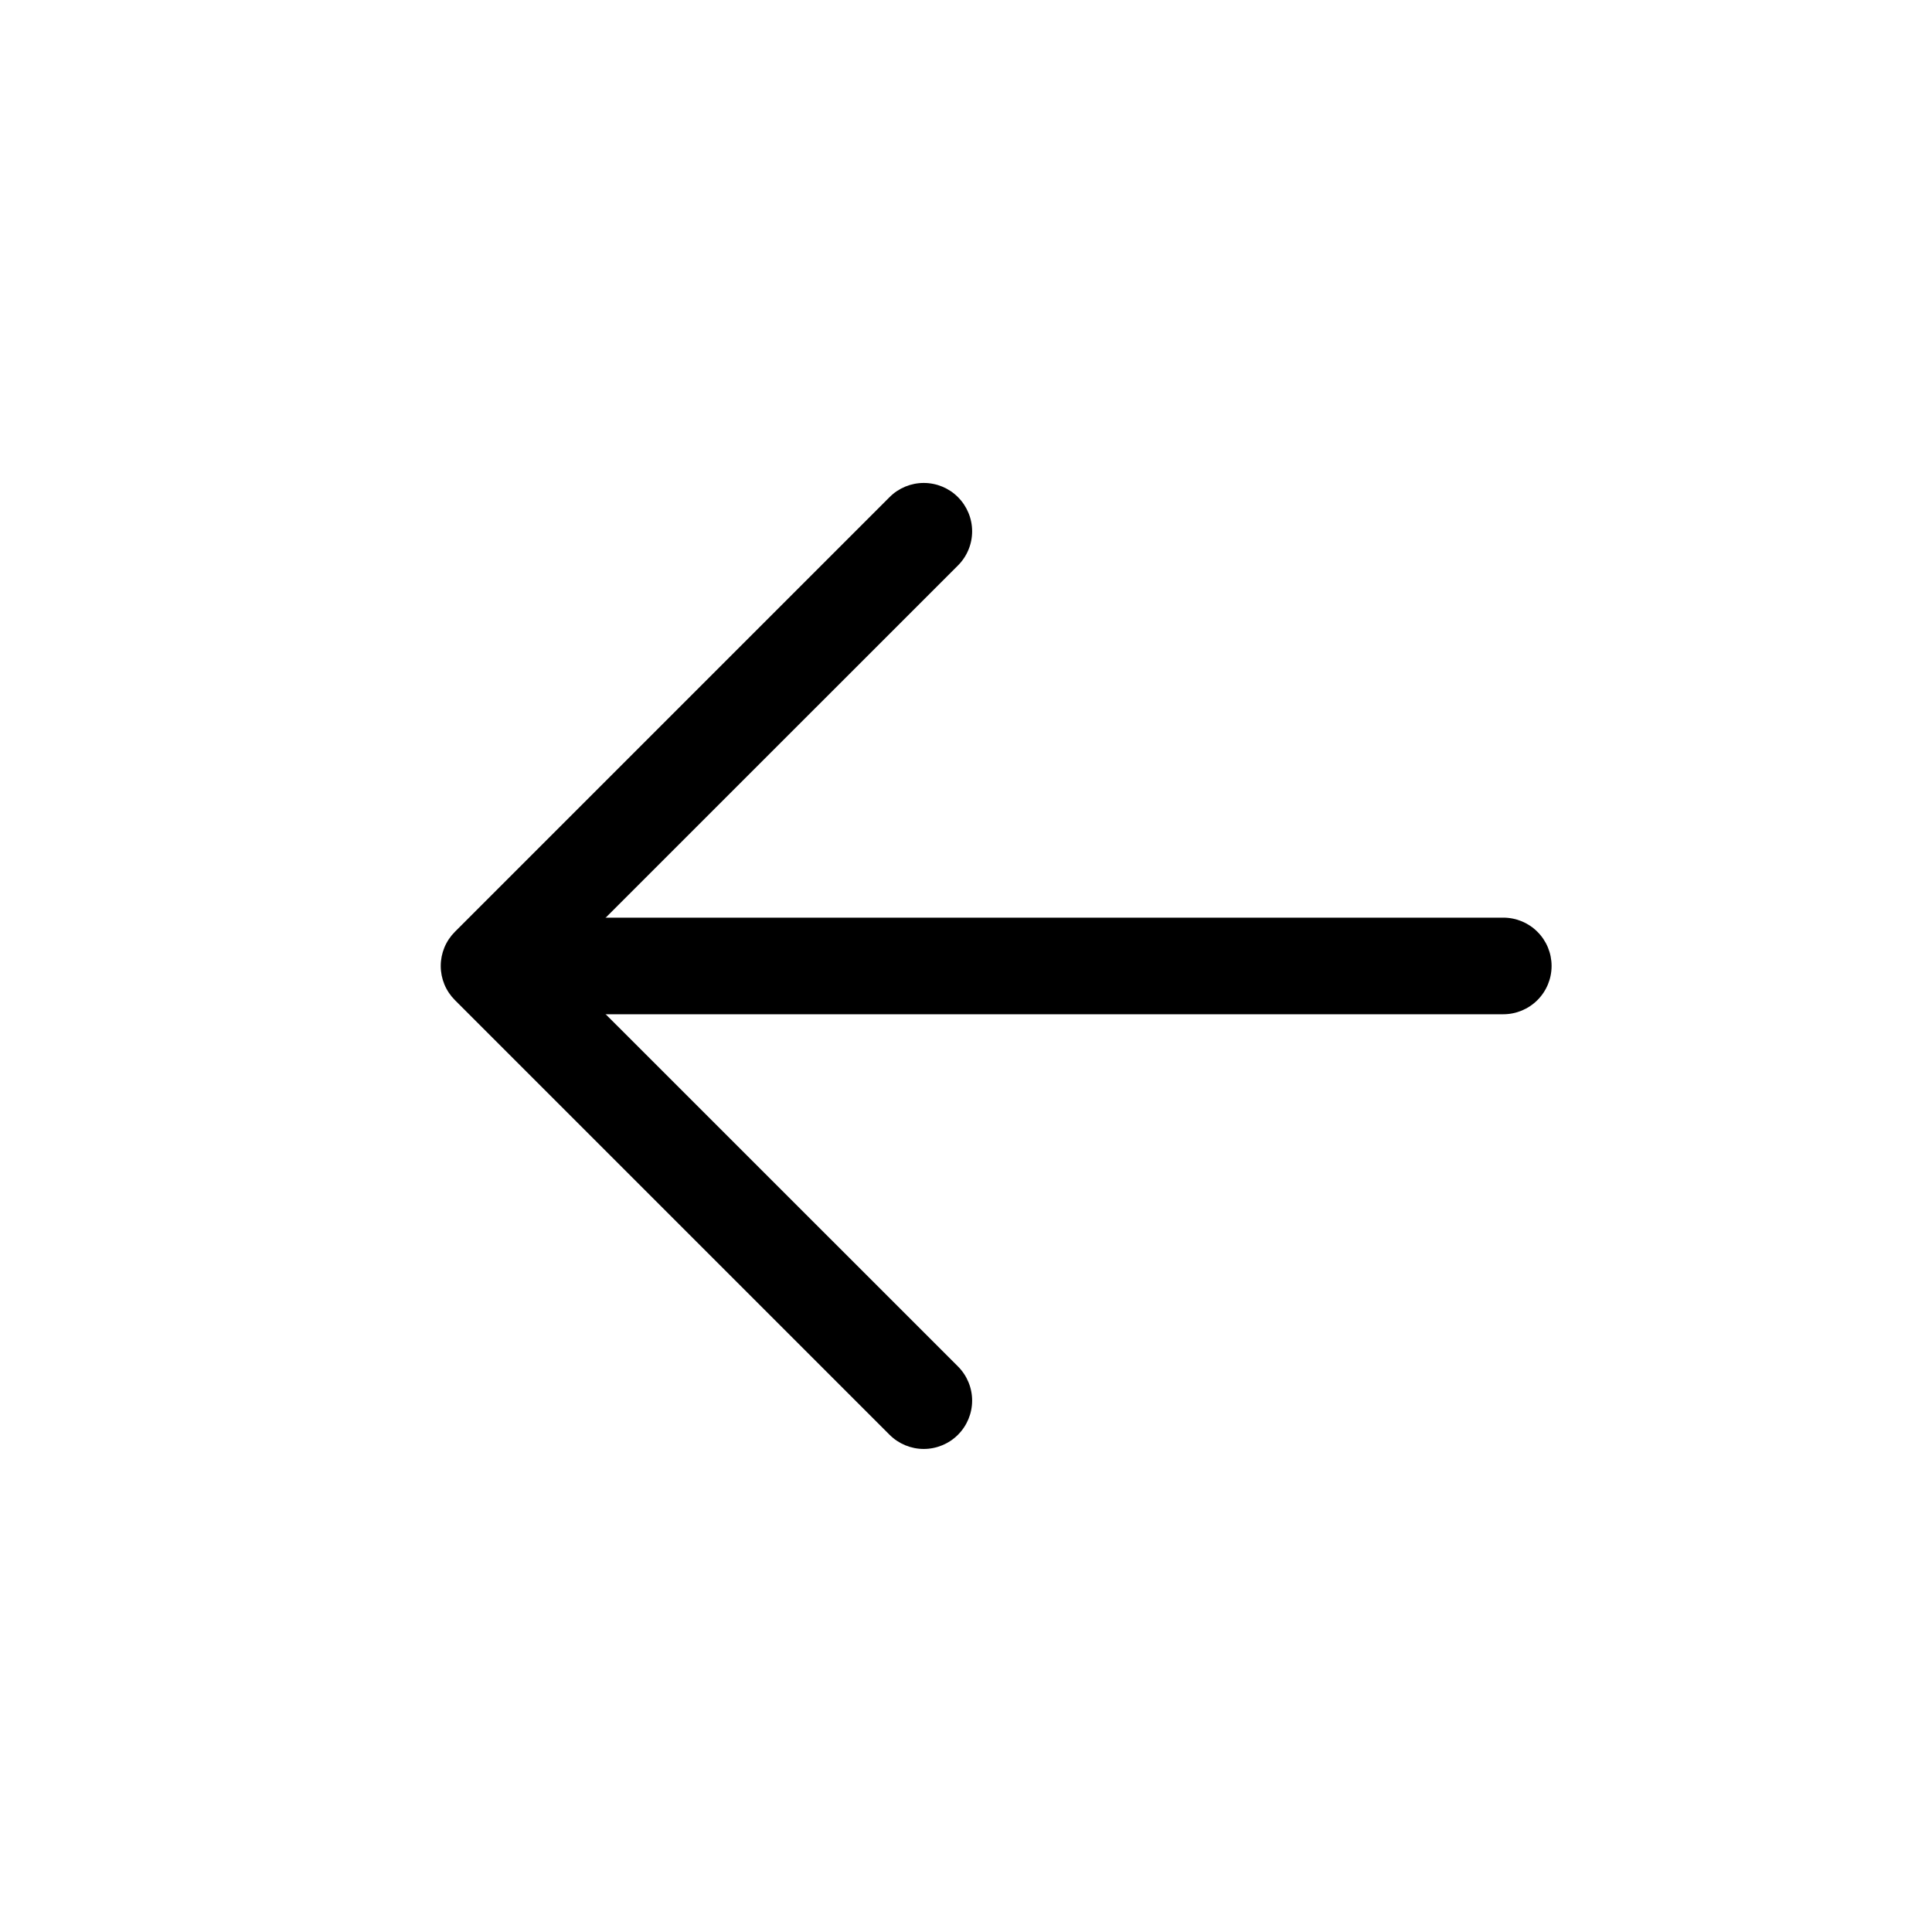
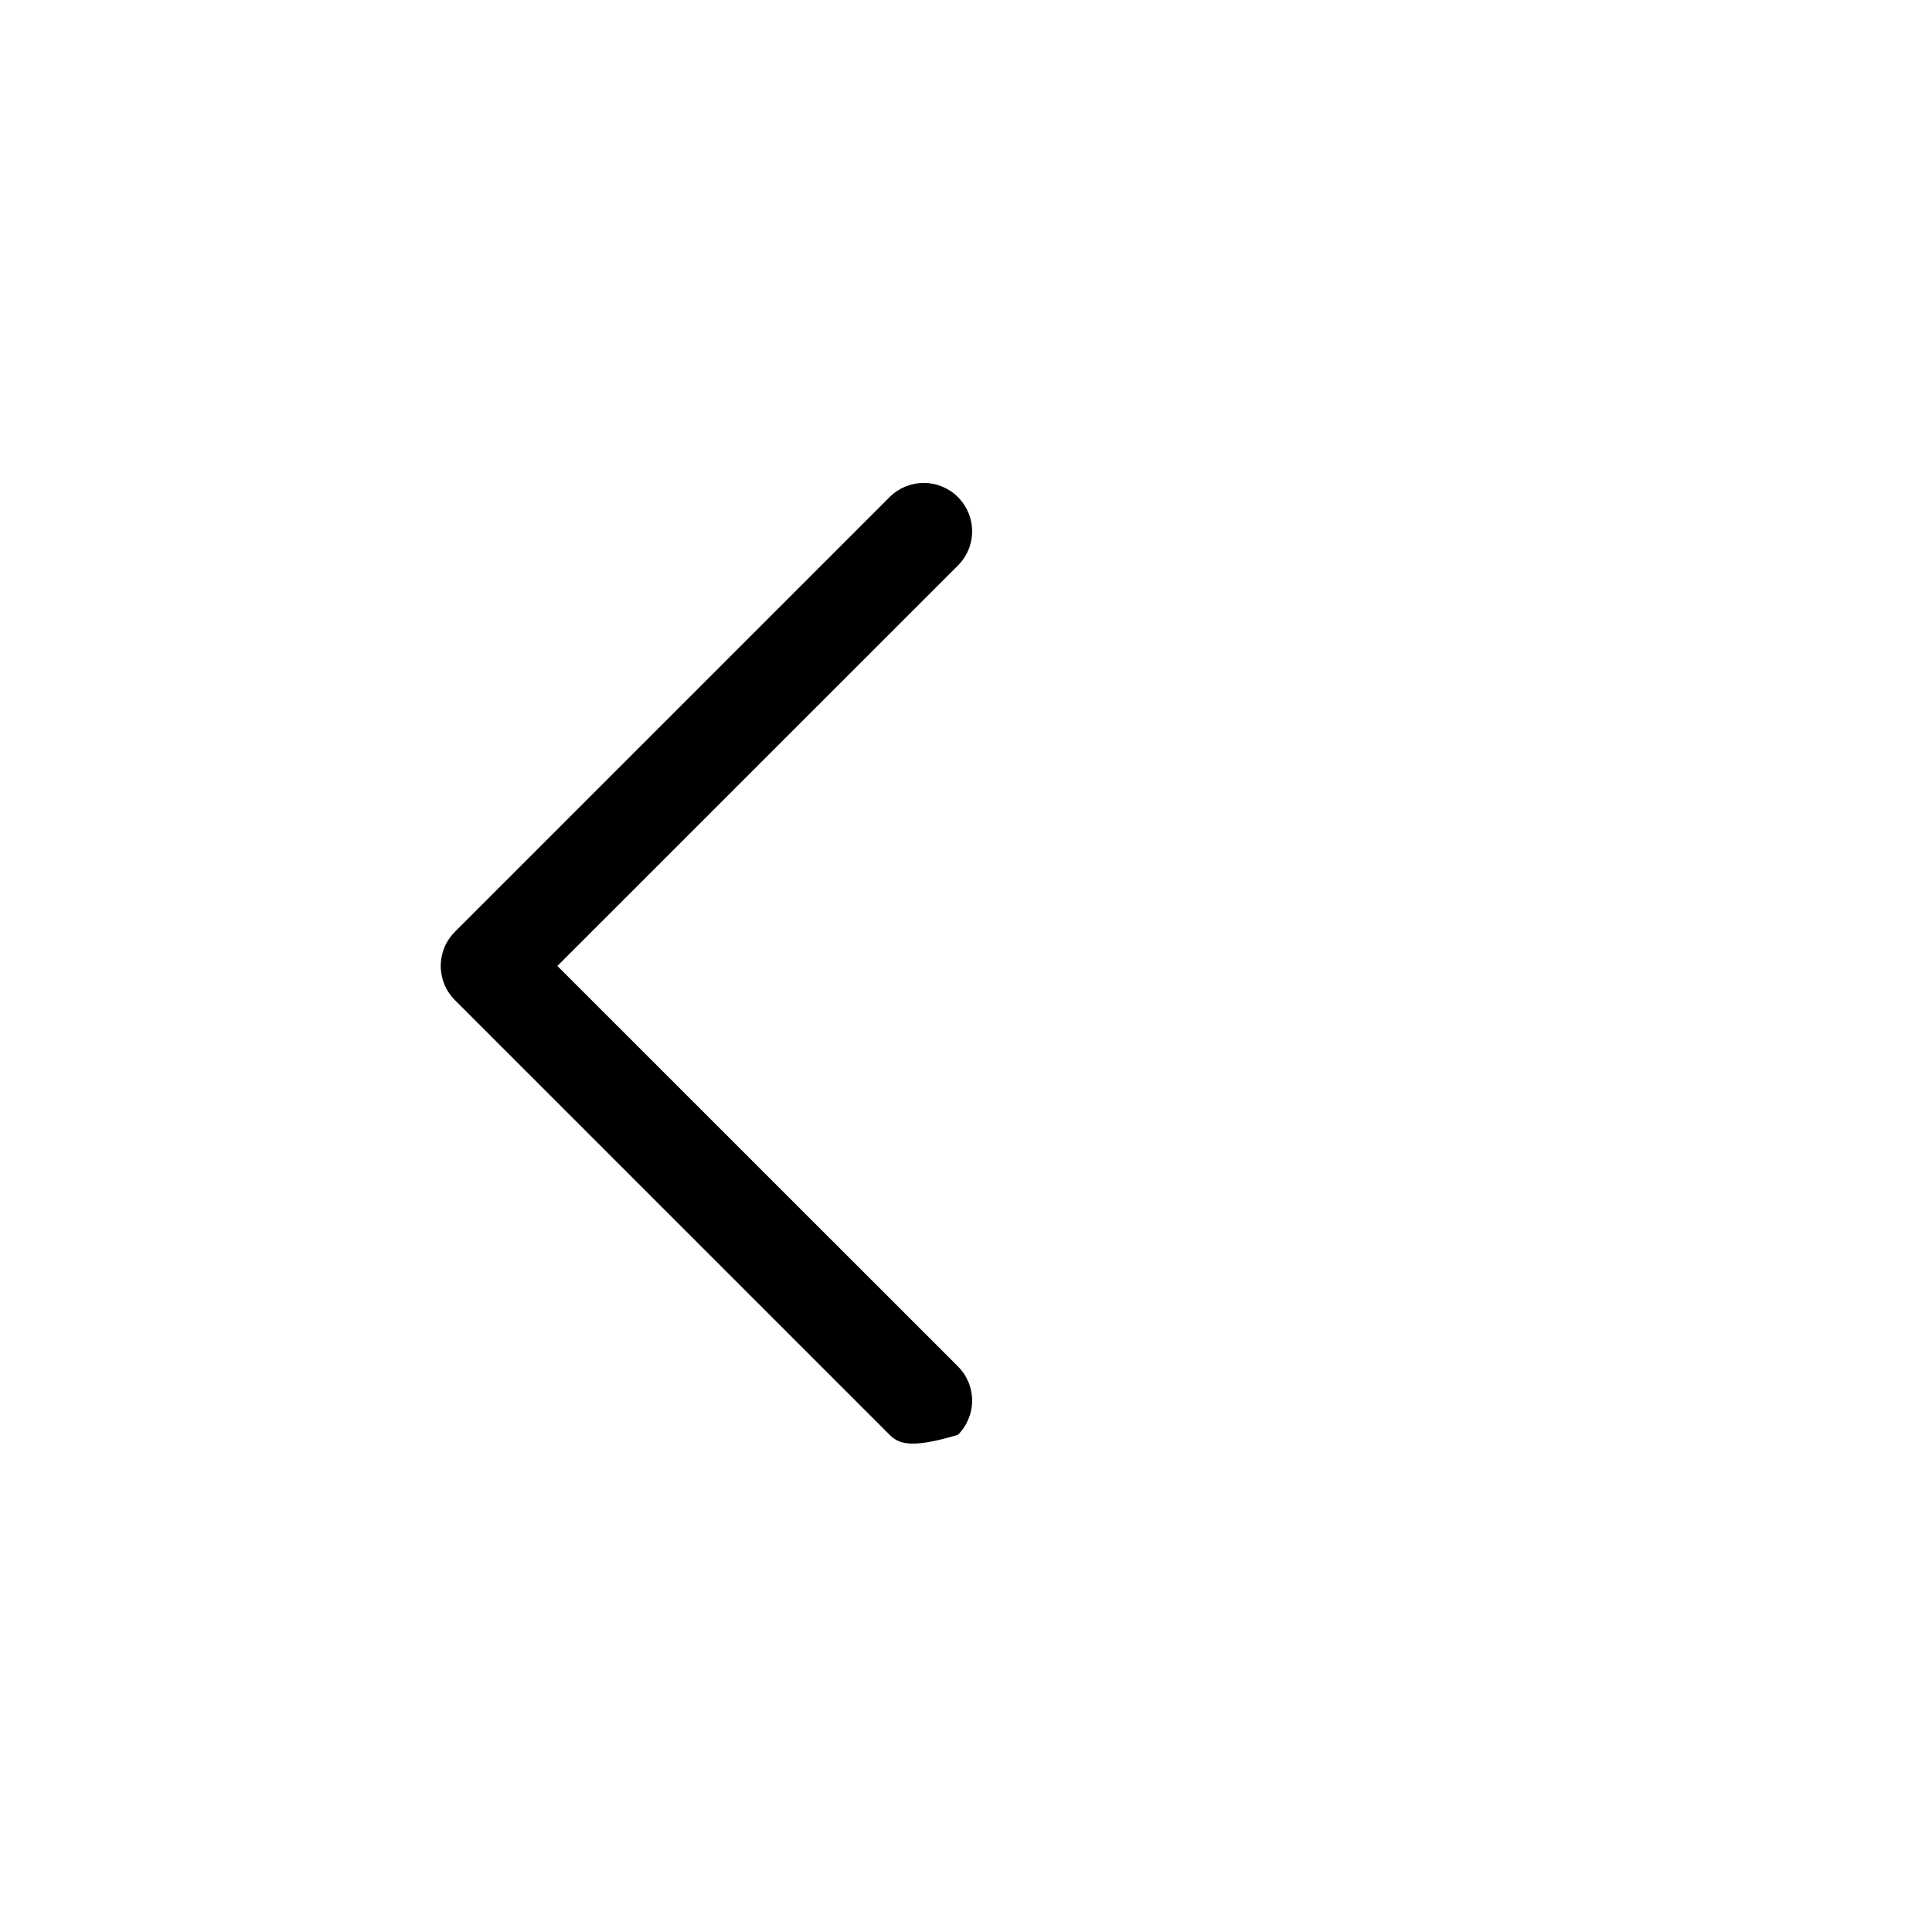
<svg xmlns="http://www.w3.org/2000/svg" width="40" height="40" viewBox="0 0 40 40" fill="none">
-   <path d="M11.127 18.999H31.124C31.39 18.999 31.644 19.104 31.831 19.292C32.019 19.479 32.124 19.734 32.124 19.999C32.124 20.264 32.019 20.518 31.831 20.706C31.644 20.893 31.39 20.999 31.124 20.999H11.127C10.862 20.999 10.607 20.893 10.42 20.706C10.232 20.518 10.127 20.264 10.127 19.999C10.127 19.734 10.232 19.479 10.42 19.292C10.607 19.104 10.862 18.999 11.127 18.999Z" fill="black" />
-   <path d="M11.54 19.999L19.833 28.29C20.021 28.478 20.127 28.732 20.127 28.998C20.127 29.263 20.021 29.518 19.833 29.706C19.646 29.893 19.391 29.999 19.125 29.999C18.86 29.999 18.605 29.893 18.418 29.706L9.419 20.707C9.326 20.614 9.252 20.504 9.201 20.382C9.151 20.261 9.125 20.131 9.125 19.999C9.125 19.867 9.151 19.737 9.201 19.616C9.252 19.494 9.326 19.384 9.419 19.291L18.418 10.292C18.605 10.104 18.86 9.999 19.125 9.999C19.391 9.999 19.646 10.104 19.833 10.292C20.021 10.48 20.127 10.735 20.127 11C20.127 11.266 20.021 11.52 19.833 11.708L11.54 19.999Z" fill="black" />
+   <path d="M11.54 19.999L19.833 28.29C20.021 28.478 20.127 28.732 20.127 28.998C20.127 29.263 20.021 29.518 19.833 29.706C18.86 29.999 18.605 29.893 18.418 29.706L9.419 20.707C9.326 20.614 9.252 20.504 9.201 20.382C9.151 20.261 9.125 20.131 9.125 19.999C9.125 19.867 9.151 19.737 9.201 19.616C9.252 19.494 9.326 19.384 9.419 19.291L18.418 10.292C18.605 10.104 18.86 9.999 19.125 9.999C19.391 9.999 19.646 10.104 19.833 10.292C20.021 10.48 20.127 10.735 20.127 11C20.127 11.266 20.021 11.52 19.833 11.708L11.54 19.999Z" fill="black" />
</svg>